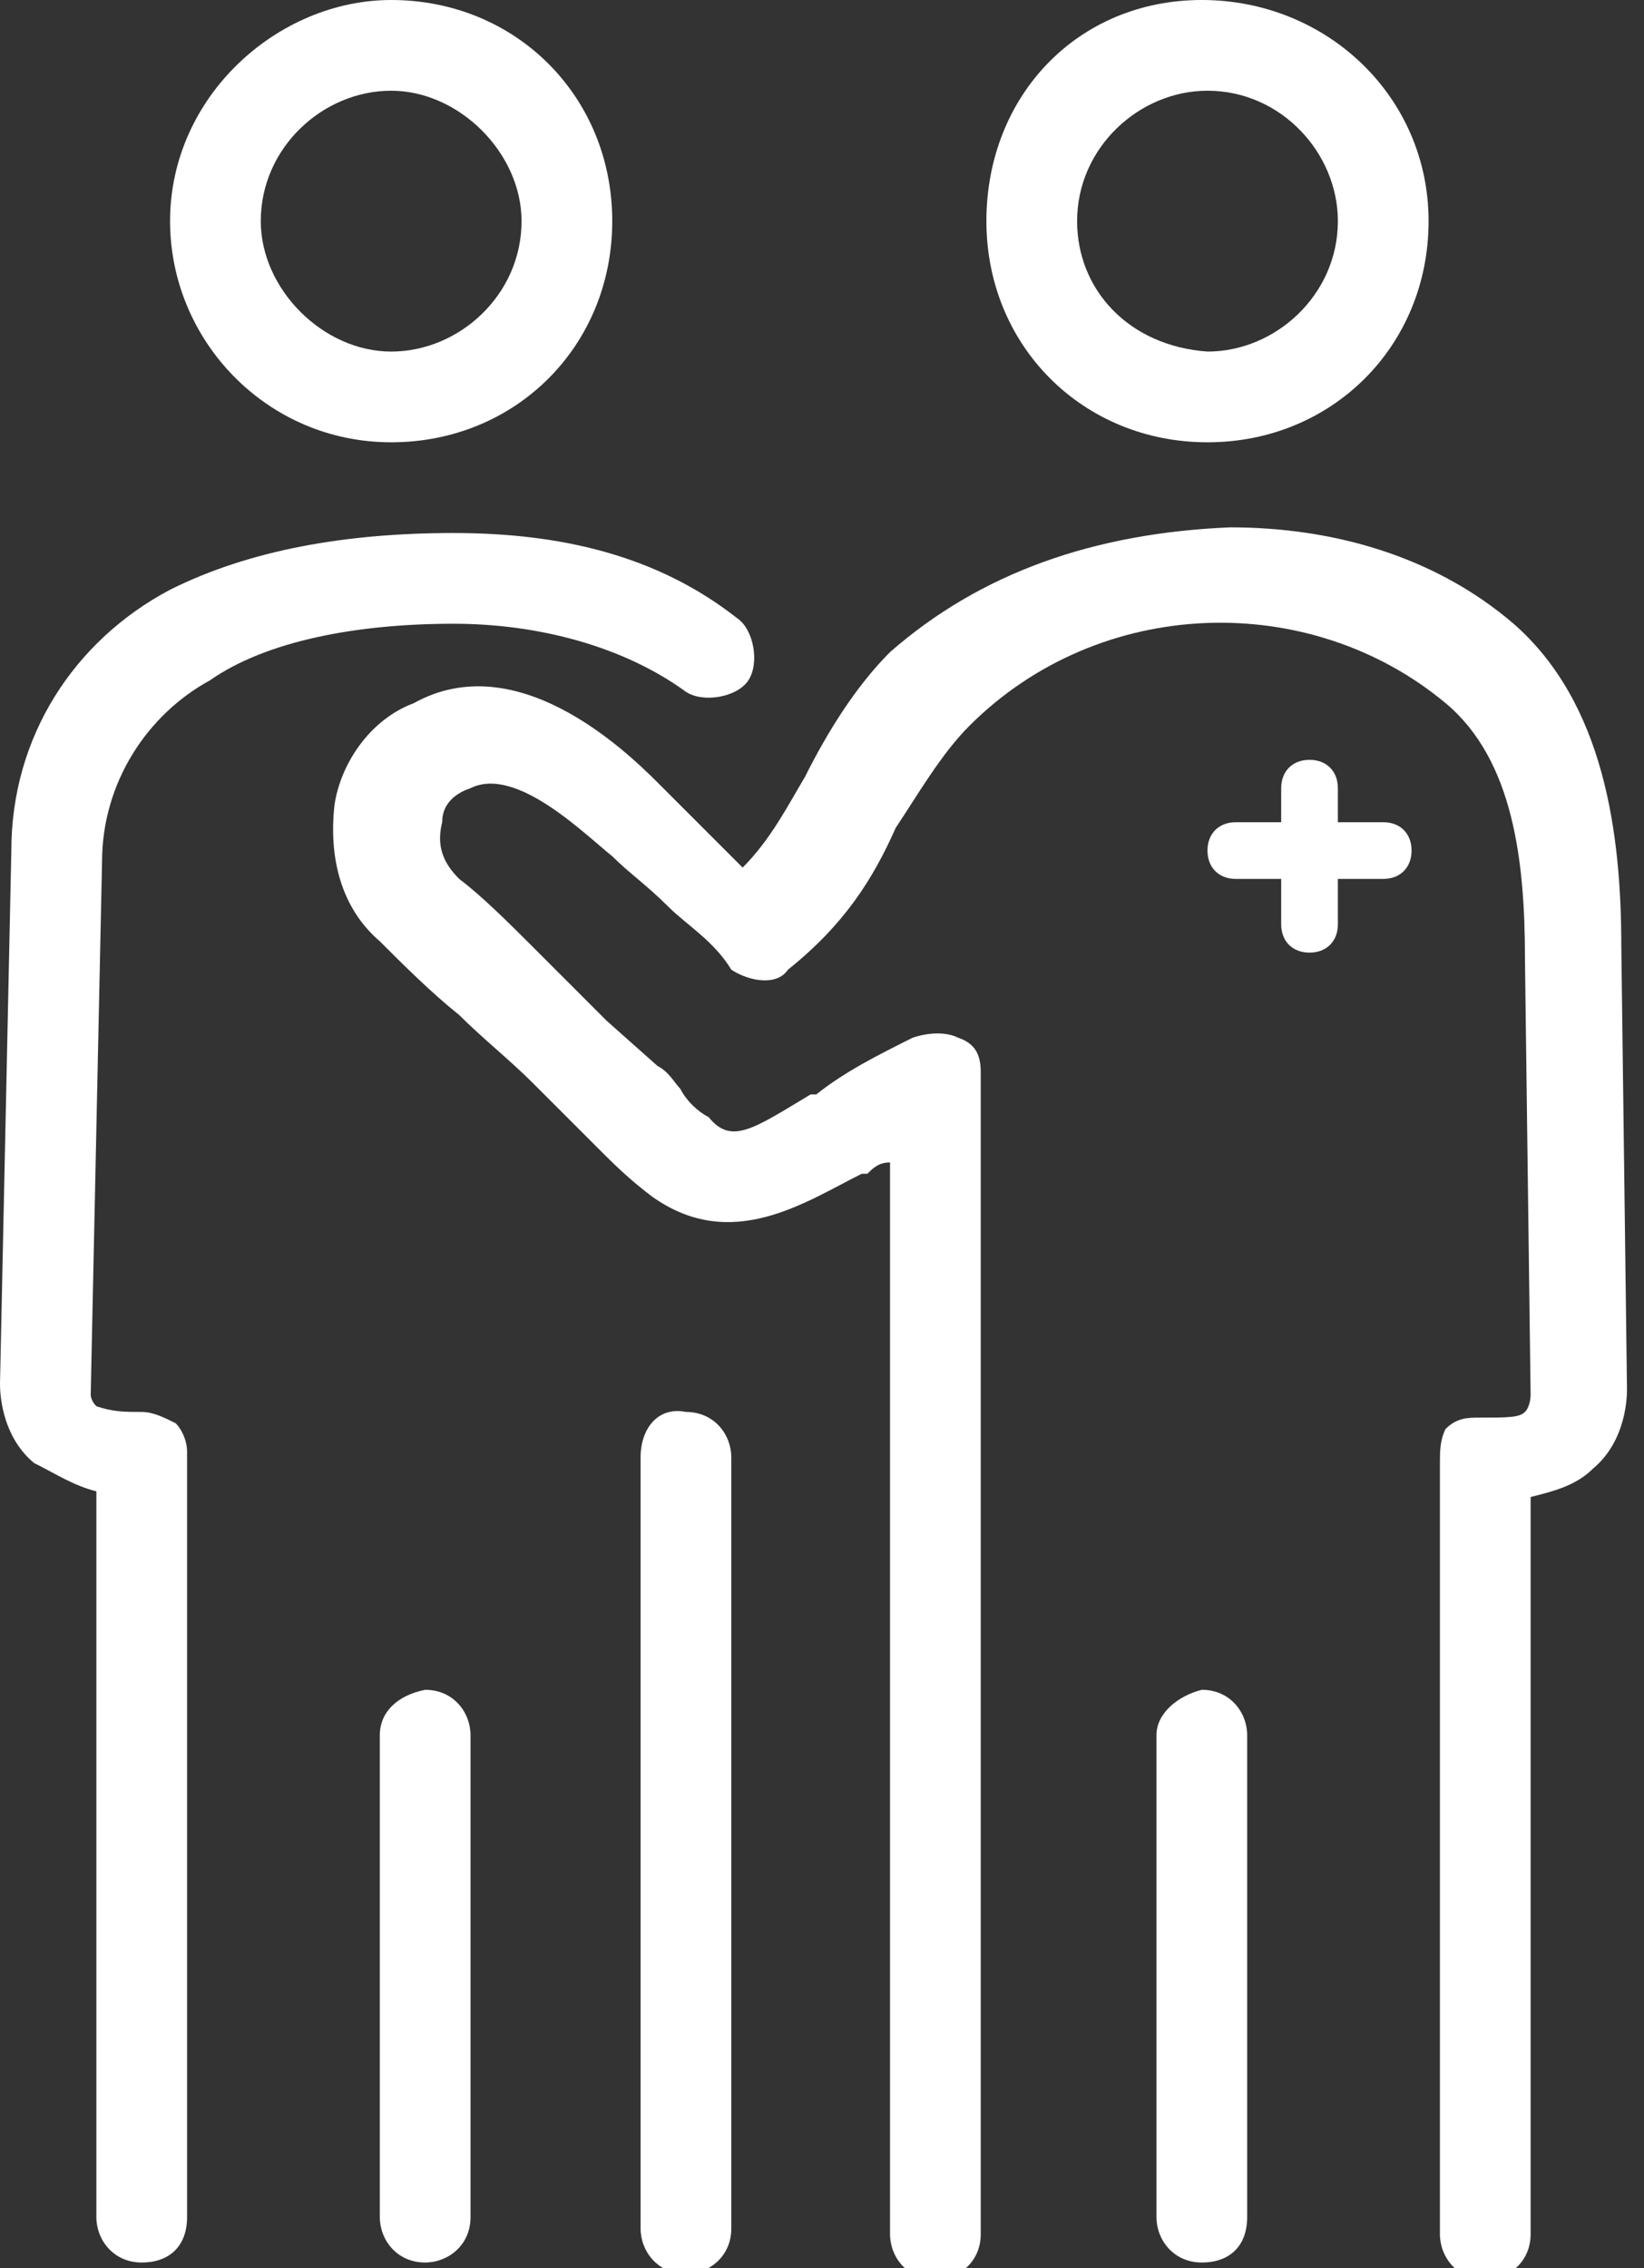
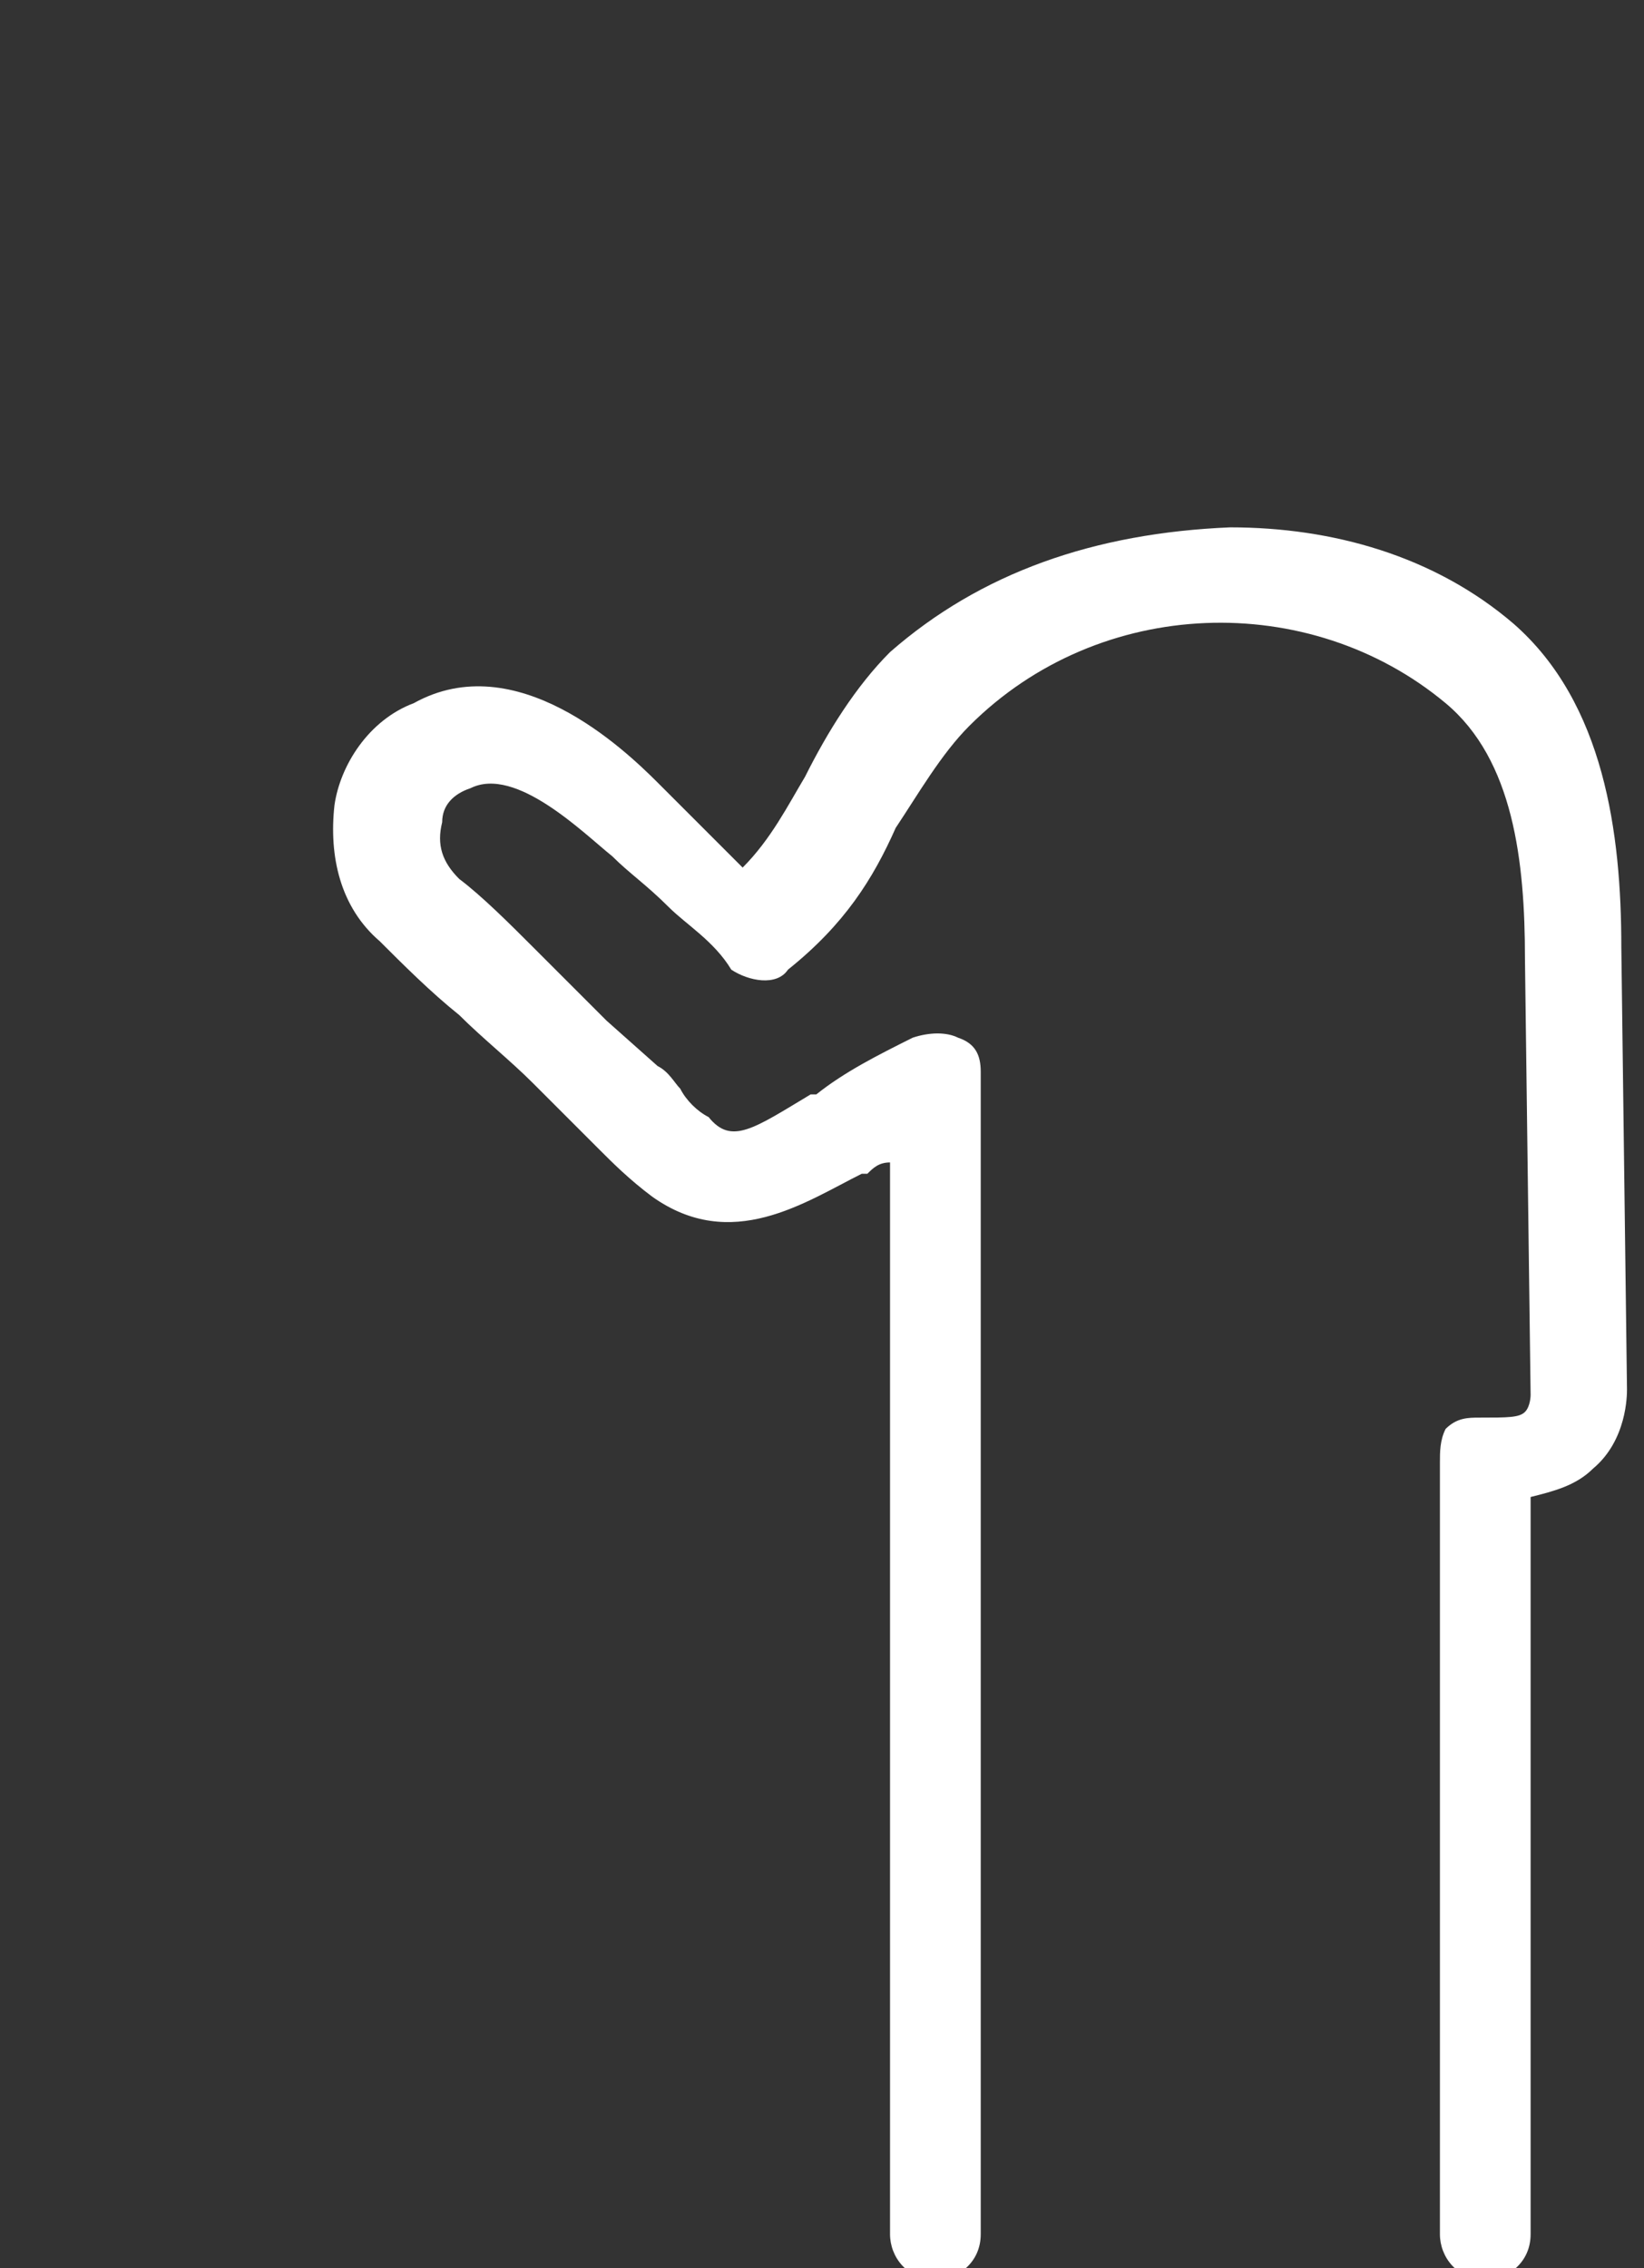
<svg xmlns="http://www.w3.org/2000/svg" xml:space="preserve" id="Calque_1" x="0" y="0" style="enable-background:new 0 0 29 40" version="1.1" viewBox="0 0 29 40">
  <rect x="0" y="0" width="29" height="40" fill="#333333" stroke="none" />
  <style>.st0{fill:#fff}</style>
-   <path d="M6.7 30.6v8.5c0 .4.3.8.8.8.4 0 .8-.3.8-.8v-8.5c0-.4-.3-.8-.8-.8-.5.1-.8.4-.8.8M4.6 3.9c0-1.3 1.1-2.3 2.3-2.3s2.3 1.1 2.3 2.3c0 1.3-1.1 2.3-2.3 2.3S4.6 5.1 4.6 3.9M3 3.9C3 6 4.7 7.8 6.9 7.8s3.9-1.7 3.9-3.9S9.1 0 6.9 0C4.9 0 3 1.7 3 3.9m5 5.5c-1.9 0-3.6.3-5 1C1.3 11.3.2 13 .2 15L0 24.4c0 .1 0 .9.6 1.4.4.2.7.4 1.1.5v12.8c0 .4.3.8.8.8s.8-.3.8-.8V25.6c0-.2-.1-.4-.2-.5-.2-.1-.4-.2-.6-.2-.3 0-.5 0-.8-.1-.1-.1-.1-.2-.1-.2l.2-9.4c0-1.4.8-2.6 1.9-3.2 1-.7 2.6-1 4.3-1 1.5 0 3 .4 4.1 1.2.3.2.9.1 1.1-.2s.1-.9-.2-1.1c-1.4-1.1-3.1-1.5-5-1.5zm3.3 16.3v13.6c0 .4.3.8.8.8.4 0 .8-.3.8-.8V25.7c0-.4-.3-.8-.8-.8-.5-.1-.8.3-.8.8" class="st0" />
  <path d="M15.7 11.5c-.6.6-1.1 1.4-1.5 2.2-.3.5-.6 1.1-1.1 1.6l-.5-.5-1-1c-.6-.6-2.5-2.4-4.3-1.4-.8.3-1.3 1.1-1.4 1.8-.1.9.1 1.8.8 2.4.4.4.9.9 1.4 1.3.4.4.9.8 1.3 1.2l.9.9.3.3c.2.2.5.5.9.8 1.4 1 2.7.1 3.7-.4h.1c.1-.1.2-.2.4-.2v18.9c0 .4.3.8.8.8.4 0 .8-.3.8-.8V18.9c0-.3-.1-.5-.4-.6-.2-.1-.5-.1-.8 0-.6.3-1.2.6-1.7 1h-.1c-1 .6-1.4.9-1.8.4-.2-.1-.4-.3-.5-.5-.1-.1-.2-.3-.4-.4l-.9-.8-1.3-1.3c-.4-.4-.9-.9-1.3-1.2-.3-.3-.4-.6-.3-1 0-.3.2-.5.5-.6.8-.4 2 .8 2.5 1.2.3.3.6.5 1 .9.3.3.8.6 1.1 1.1.3.2.8.3 1 0 1-.8 1.5-1.6 1.9-2.5.4-.6.8-1.3 1.3-1.8 2.3-2.3 6-2.4 8.4-.4 1.2 1 1.4 2.8 1.4 4.5l.1 7.7s0 .2-.1.3c-.1.1-.3.1-.8.1-.2 0-.4 0-.6.2-.1.2-.1.4-.1.6v13.6c0 .4.3.8.8.8.4 0 .8-.3.8-.8v-13c.4-.1.8-.2 1.1-.5.6-.5.6-1.3.6-1.4l-.1-7.8c0-2-.3-4.3-1.9-5.7-1.4-1.2-3.2-1.7-5-1.7-2.4.1-4.4.8-6 2.2" class="st0" />
-   <path d="M20.4 30.6v8.5c0 .4.3.8.8.8s.8-.3.8-.8v-8.5c0-.4-.3-.8-.8-.8-.4.1-.8.4-.8.8M19 3.9c0-1.3 1.1-2.3 2.3-2.3 1.3 0 2.3 1.1 2.3 2.3 0 1.3-1.1 2.3-2.3 2.3-1.4-.1-2.3-1.1-2.3-2.3m-1.6 0c0 2.2 1.7 3.9 3.9 3.9s3.9-1.7 3.9-3.9-1.8-3.9-4-3.9-3.8 1.7-3.8 3.9m5.7 9.5c-.3 0-.5.2-.5.5v.6h-.8c-.3 0-.5.2-.5.5s.2.5.5.5h.8v.8c0 .3.2.5.5.5s.5-.2.5-.5v-.8h.8c.3 0 .5-.2.5-.5s-.2-.5-.5-.5h-.8v-.6c0-.3-.2-.5-.5-.5z" class="st0" />
</svg>